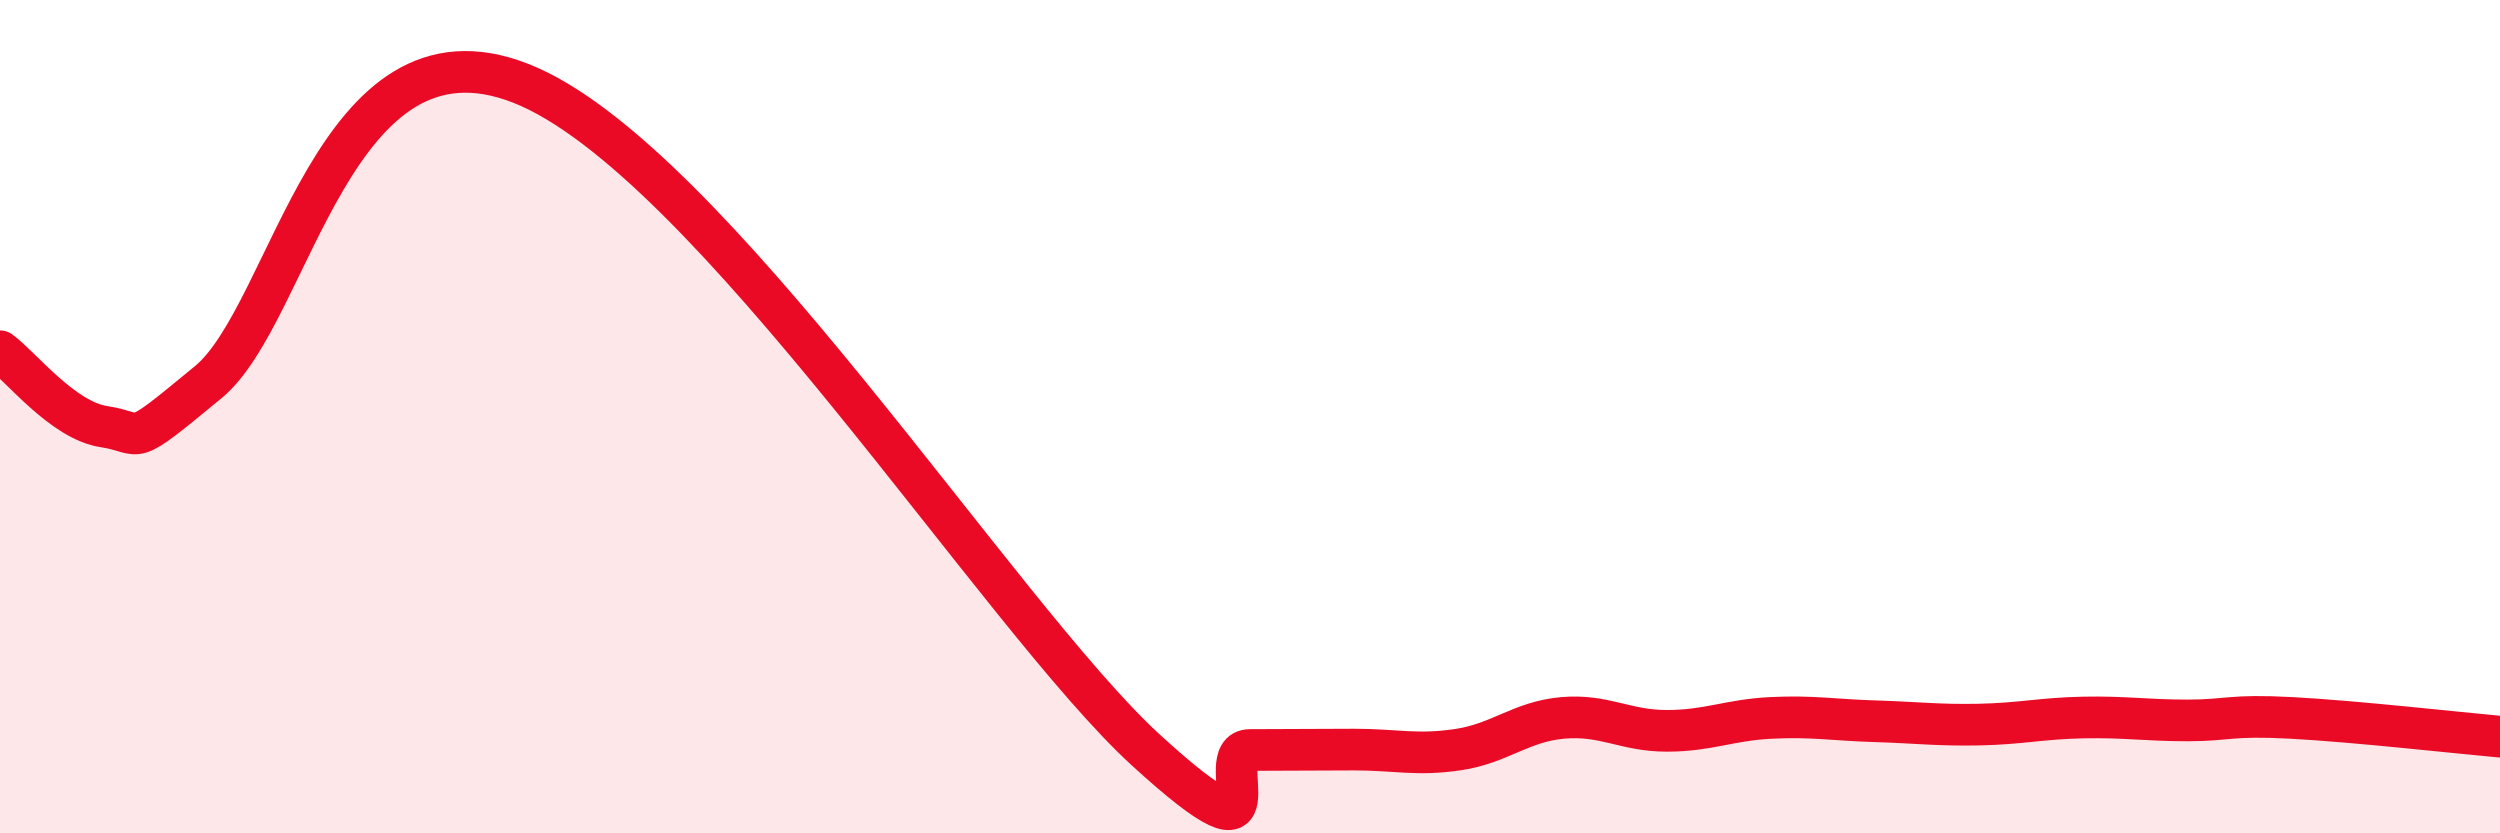
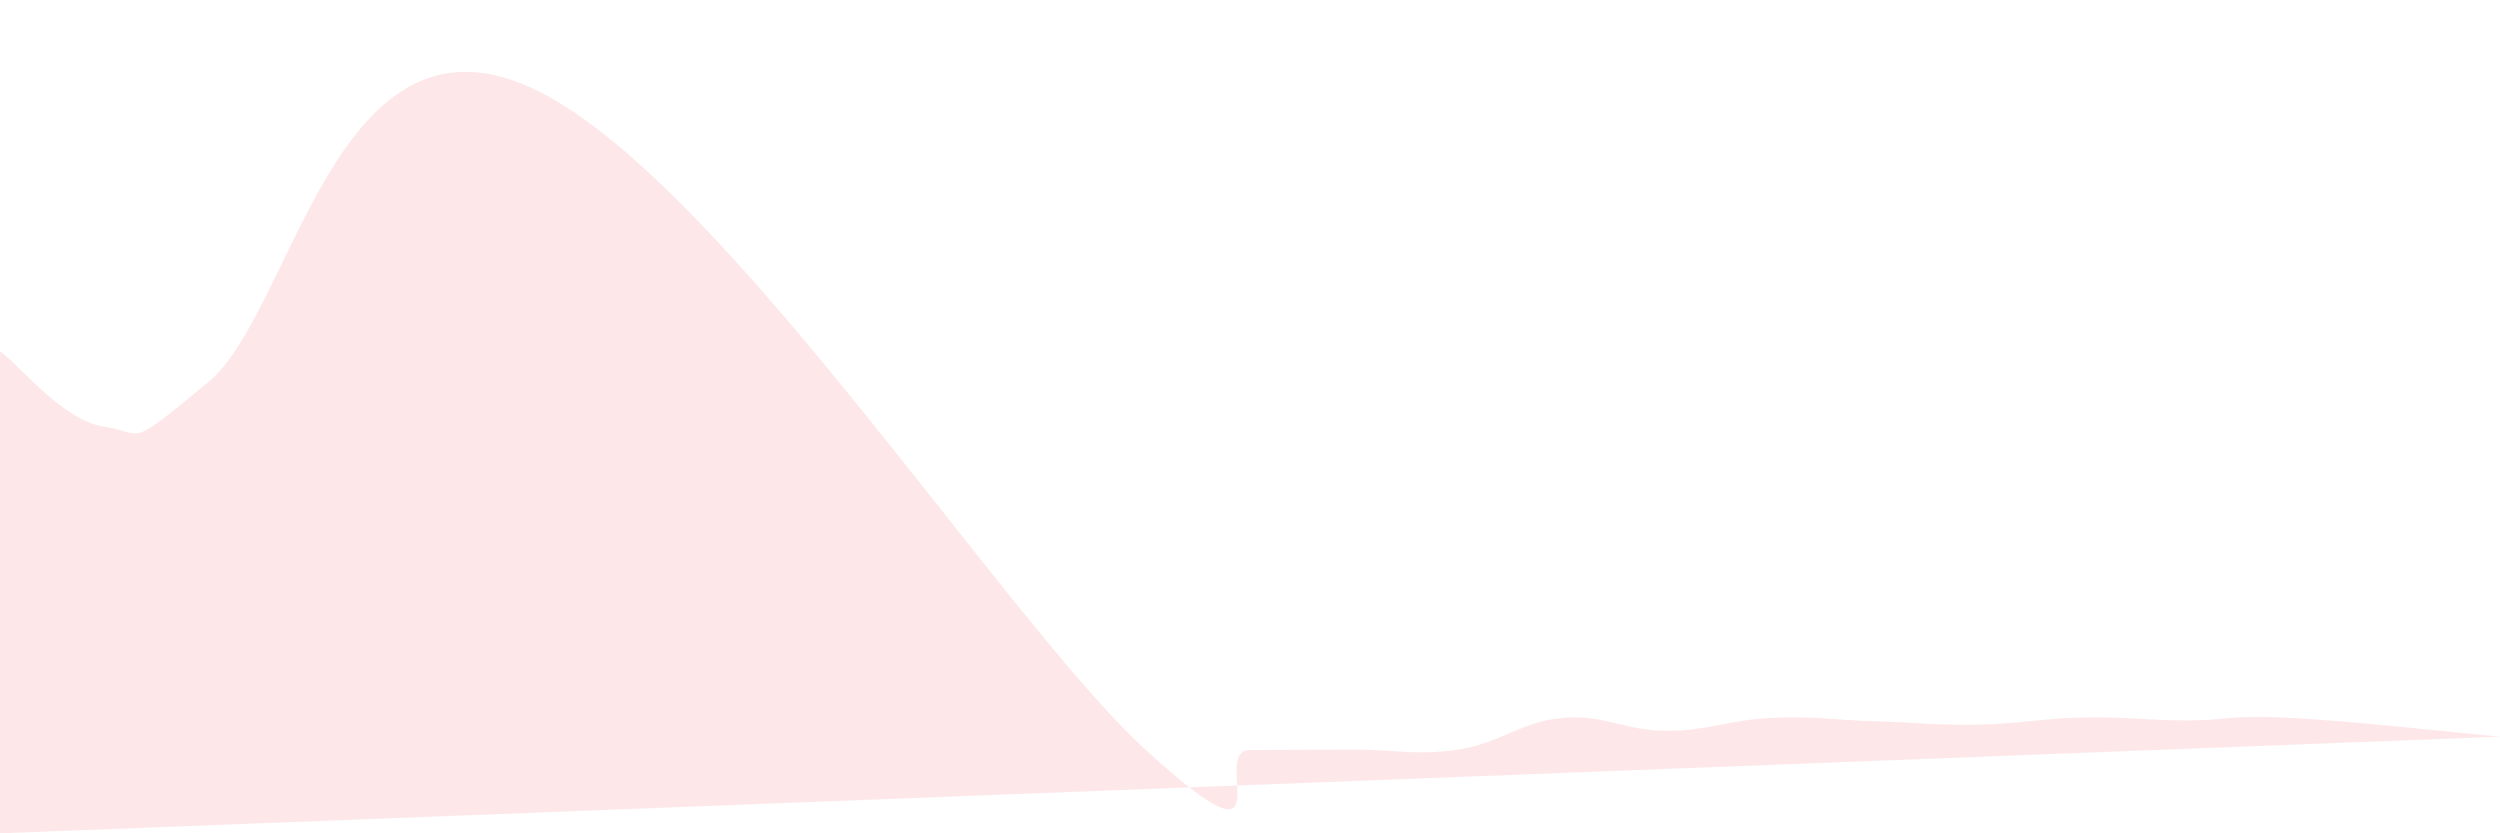
<svg xmlns="http://www.w3.org/2000/svg" width="60" height="20" viewBox="0 0 60 20">
-   <path d="M 0,8.43 C 0.5,8.79 1.5,10.09 2.5,10.24 C 3.5,10.39 3,10.82 5,9.17 C 7,7.52 8,0.23 12.5,2 C 17,3.77 24,14.8 27.5,18 C 31,21.2 29,18 30,18 C 31,18 31.5,17.99 32.5,17.99 C 33.5,17.99 34,18.14 35,17.99 C 36,17.84 36.5,17.32 37.5,17.23 C 38.5,17.14 39,17.54 40,17.54 C 41,17.54 41.5,17.28 42.5,17.23 C 43.5,17.18 44,17.28 45,17.31 C 46,17.34 46.5,17.41 47.5,17.39 C 48.5,17.37 49,17.24 50,17.22 C 51,17.2 51.5,17.29 52.5,17.29 C 53.5,17.29 53.5,17.15 55,17.23 C 56.5,17.31 59,17.59 60,17.68L60 20L0 20Z" fill="#EB0A25" opacity="0.1" stroke-linecap="round" stroke-linejoin="round" />
-   <path d="M 0,8.43 C 0.5,8.79 1.5,10.09 2.5,10.24 C 3.5,10.39 3,10.82 5,9.17 C 7,7.52 8,0.23 12.5,2 C 17,3.77 24,14.8 27.5,18 C 31,21.2 29,18 30,18 C 31,18 31.5,17.99 32.5,17.99 C 33.5,17.99 34,18.14 35,17.99 C 36,17.84 36.5,17.32 37.5,17.23 C 38.5,17.14 39,17.54 40,17.54 C 41,17.54 41.5,17.28 42.5,17.23 C 43.5,17.18 44,17.28 45,17.31 C 46,17.34 46.5,17.41 47.5,17.39 C 48.5,17.37 49,17.24 50,17.22 C 51,17.2 51.5,17.29 52.5,17.29 C 53.5,17.29 53.5,17.15 55,17.23 C 56.5,17.31 59,17.59 60,17.68" stroke="#EB0A25" stroke-width="1" fill="none" stroke-linecap="round" stroke-linejoin="round" />
+   <path d="M 0,8.43 C 0.5,8.79 1.5,10.09 2.5,10.24 C 3.5,10.39 3,10.82 5,9.17 C 7,7.52 8,0.23 12.5,2 C 17,3.77 24,14.8 27.5,18 C 31,21.2 29,18 30,18 C 31,18 31.5,17.99 32.5,17.99 C 33.5,17.99 34,18.14 35,17.99 C 36,17.84 36.5,17.32 37.5,17.23 C 38.5,17.14 39,17.54 40,17.54 C 41,17.54 41.5,17.28 42.5,17.23 C 43.5,17.18 44,17.28 45,17.31 C 46,17.34 46.5,17.41 47.5,17.39 C 48.5,17.37 49,17.24 50,17.22 C 51,17.2 51.5,17.29 52.5,17.29 C 53.5,17.29 53.5,17.15 55,17.23 C 56.5,17.31 59,17.59 60,17.68L0 20Z" fill="#EB0A25" opacity="0.1" stroke-linecap="round" stroke-linejoin="round" />
</svg>